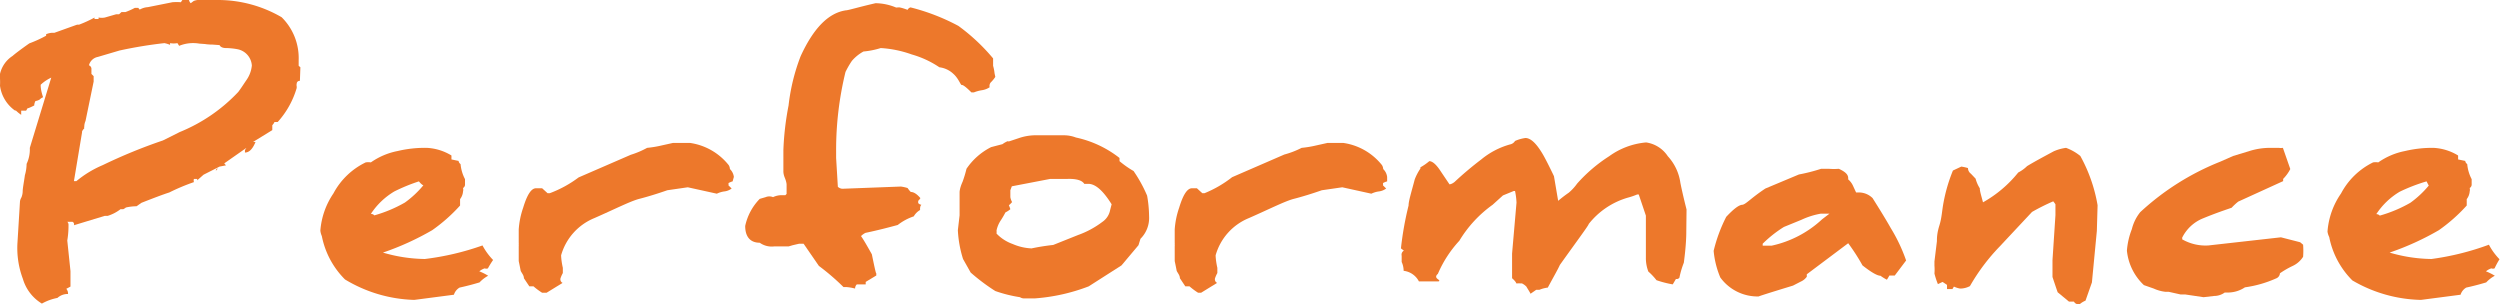
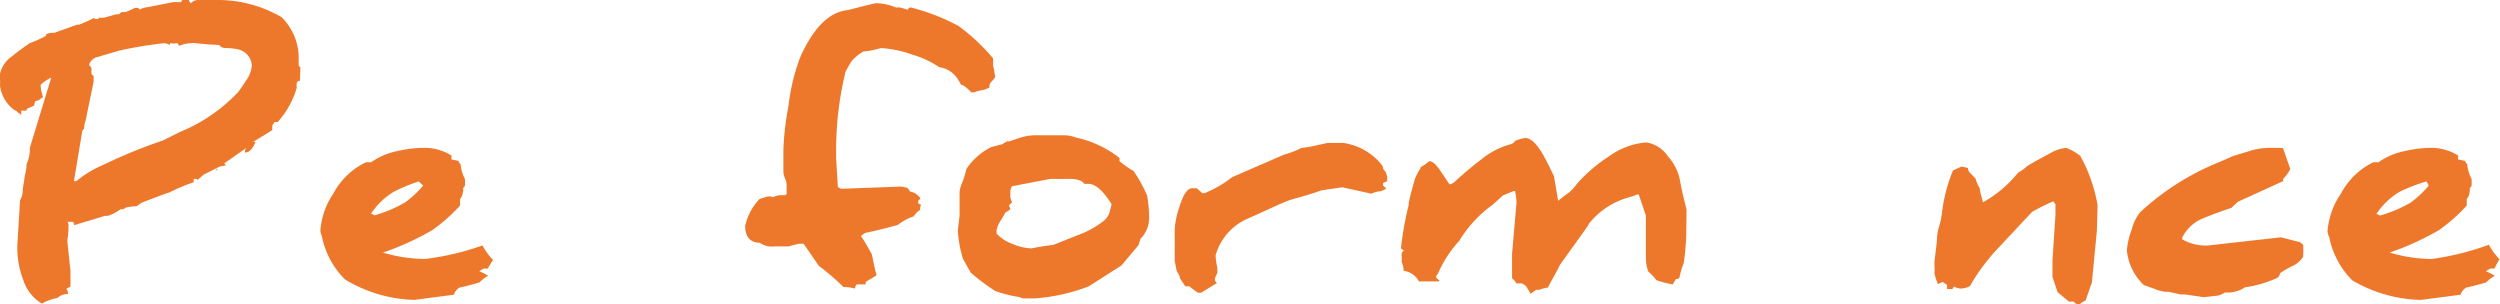
<svg xmlns="http://www.w3.org/2000/svg" viewBox="0 0 101.45 12.35">
  <defs>
    <style>.cls-1{fill:#ed782b;}</style>
  </defs>
  <title>c_ttl04</title>
  <g id="レイヤー_2" data-name="レイヤー 2">
    <g id="レイアウト">
      <path class="cls-1" d="M12.17,3.28c-.09,0-.13.06-.13.12a.21.21,0,0,0,0,.1v.07a3.54,3.54,0,0,1-.77,1.38h-.13a.46.46,0,0,1-.09.13v.2l-.78.48h.1a0,0,0,0,0,0,0c-.12.29-.26.43-.43.43,0,0,0,0,0-.1L10,6l-.9.63.07.08-.26.05-.65.33L8,7.32a.12.12,0,0,0,0-.06H7.87a.21.21,0,0,0,0,.13,8.39,8.39,0,0,0-1,.42c-.25.08-.62.22-1.13.42l-.2.14a2.06,2.06,0,0,0-.43.05A.52.52,0,0,1,5,8.49H4.89s0,0,0,0a1.68,1.68,0,0,1-.52.27l-.12,0L3,9.14A.11.11,0,0,0,2.94,9H2.73a.16.16,0,0,1,.05.12c0,.13,0,.34-.05.64L2.86,11v.63l-.17.09a.29.29,0,0,1,.07.21.62.62,0,0,0-.43.16,2.05,2.05,0,0,0-.63.23,1.74,1.74,0,0,1-.77-1A3.56,3.56,0,0,1,.71,9.83L.81,8.19s0-.08.06-.18a.71.71,0,0,0,.05-.22c0-.16.05-.38.09-.68a1.73,1.73,0,0,0,.07-.46A1.37,1.37,0,0,0,1.21,6l.87-2.85a1.6,1.6,0,0,0-.43.29c0,.05,0,.22.1.51,0,0-.05,0-.14.09a.47.47,0,0,1-.17.06s-.05.08-.05.18c-.16.08-.25.12-.27.11l-.06.1-.2,0s0,.06,0,.17a1.41,1.41,0,0,1-.21-.17L.6,4.48a1.47,1.47,0,0,1-.6-1,2.58,2.58,0,0,0,0-.29C0,3.09,0,3.05,0,3a1.18,1.18,0,0,1,.51-.73c.09-.08.31-.25.68-.51a5.12,5.12,0,0,0,.68-.31.16.16,0,0,0,0-.06h0a.69.69,0,0,1,.26-.06h.08L3.13,1l.08,0A4.85,4.85,0,0,0,3.84.71a.06.06,0,0,0,0,.06H4s0,0,0-.06a.64.64,0,0,0,.26,0L4.71.58c.06,0,.1,0,.12,0l.1-.09.16,0A2.87,2.87,0,0,0,5.47.32h.14l.06.07A.76.76,0,0,1,6,.29l1-.2a2.39,2.39,0,0,1,.34,0L7.4,0h.27a.24.24,0,0,0,.07.13s0,0,.12-.09A.69.69,0,0,1,8.2,0h.68a5.14,5.14,0,0,1,2.55.7,2.33,2.33,0,0,1,.69,1.74c0,.08,0,.16,0,.23l.07.06ZM9.65,2a2.72,2.72,0,0,0-.48-.05c-.14,0-.23-.05-.26-.12l-.82-.06a1.5,1.5,0,0,0-.82.09L7.2,1.75a.84.84,0,0,1-.3,0,.25.25,0,0,1,0,.07,1.13,1.13,0,0,0-.23-.07,17.83,17.83,0,0,0-1.82.3l-.88.26a.46.46,0,0,0-.36.34.16.16,0,0,1,.1.17V3l.09.09v.22l-.33,1.6a.58.58,0,0,0-.05.23.12.12,0,0,0,0,.07c-.06.06-.1.12-.09.16L3,7.35h.1a0,0,0,0,1,0,0,4.27,4.27,0,0,1,1.07-.65,21.47,21.47,0,0,1,2.44-1l.68-.34A6.75,6.75,0,0,0,9.67,3.73c.12-.16.22-.32.33-.48a1.23,1.23,0,0,0,.22-.59A.72.72,0,0,0,9.65,2ZM4.25.65l.1-.07ZM8.32,1.81h.29A1.58,1.58,0,0,1,8.32,1.81Zm.44,5.12c0-.08.07-.11.07-.08Zm1.33-1h0l.05,0s0,0,0,0Z" />
      <path class="cls-1" d="M19.8,10.89a.17.17,0,0,1-.13,0,.68.68,0,0,0-.22.12,2.22,2.22,0,0,1,.36.18,1.36,1.36,0,0,0-.35.27c-.17.05-.44.13-.81.21a.51.51,0,0,0-.23.29l-1.61.21A5.73,5.73,0,0,1,14,11.34a3.41,3.41,0,0,1-.94-1.76A.74.74,0,0,1,13,9.36a3.1,3.1,0,0,1,.53-1.51,2.92,2.92,0,0,1,1.31-1.26.67.67,0,0,1,.21,0,2.82,2.82,0,0,1,1.08-.46A4.76,4.76,0,0,1,17.32,6a2.11,2.11,0,0,1,1,.31s0,.06,0,.16l.29.06s0,.07.08.13a1.62,1.62,0,0,0,.18.61V7.5s0,.08-.08.13a.27.27,0,0,1,0,.14.58.58,0,0,1-.12.31c0,.06,0,.14,0,.26a6.74,6.74,0,0,1-1.13,1,11.14,11.14,0,0,1-2,.91,6.26,6.26,0,0,0,1.7.26,10.88,10.88,0,0,0,2.34-.55,2.56,2.56,0,0,0,.43.59A3.31,3.31,0,0,0,19.8,10.89ZM17,7.36A7.14,7.14,0,0,0,16,7.77a2.92,2.92,0,0,0-.95.91.18.18,0,0,1,.14.06,5.48,5.48,0,0,0,1.24-.52,4,4,0,0,0,.75-.7S17.11,7.5,17,7.36Z" />
-       <path class="cls-1" d="M29.73,7.36a.8.8,0,0,0-.17.07.18.18,0,0,1,0,.09l.13.13a.62.62,0,0,1-.31.12,1,1,0,0,0-.29.09l-1.18-.26-.83.12c-.4.14-.79.26-1.14.35s-1,.42-1.82.78a2.31,2.31,0,0,0-1.35,1.51s0,.2.07.51v.21a1.24,1.24,0,0,0-.09.2.16.16,0,0,0,.08.2l-.65.4H22a2.76,2.76,0,0,1-.35-.26l-.17,0-.22-.33c0-.12-.09-.21-.13-.3-.05-.26-.08-.39-.08-.4V10a.46.46,0,0,0,0-.08.5.5,0,0,0,0-.08V9.31a3.36,3.36,0,0,1,.18-.88c.16-.53.33-.79.52-.79H22l.22.2h.09a4.63,4.63,0,0,0,1.17-.64l2.12-.92A3.52,3.52,0,0,0,26.26,6a4.39,4.39,0,0,0,.6-.1l.45-.1H28a2.45,2.45,0,0,1,1.57.9.32.32,0,0,1,.05.16.53.53,0,0,1,.16.32Z" />
      <path class="cls-1" d="M40.39,3.12a1.34,1.34,0,0,1-.16.2.22.22,0,0,0-.07.22.76.76,0,0,1-.31.12,1.51,1.51,0,0,0-.33.09h-.1c-.21-.21-.34-.31-.39-.3s-.13-.27-.35-.46a1,1,0,0,0-.56-.26A3.9,3.9,0,0,0,37,2.21a4.53,4.53,0,0,0-1.26-.26,3.34,3.34,0,0,1-.7.14,1.68,1.68,0,0,0-.47.38,3.64,3.64,0,0,0-.26.45,13.35,13.35,0,0,0-.38,3.22c0,.12,0,.21,0,.27L34,7.58a.3.3,0,0,0,.18.08l2.38-.09a1.75,1.75,0,0,1,.27.06,1,1,0,0,0,.13.16c.1,0,.23.06.39.25a.49.49,0,0,1-.09.11v.09a.21.21,0,0,0,.13.07.18.18,0,0,0-.05.13.16.16,0,0,0,0,.08.71.71,0,0,0-.26.26,2.17,2.17,0,0,0-.65.35c-.3.08-.74.2-1.31.32a.71.71,0,0,0-.18.13c.12.17.26.42.44.74.12.59.18.85.18.75v.11l-.43.26v.1h-.36a.23.23,0,0,0-.07.17,2,2,0,0,0-.34-.06l-.13,0a9.42,9.42,0,0,0-1-.86l-.62-.9h-.18l-.26.06L32,10h-.59a.83.83,0,0,1-.58-.15c-.39,0-.59-.25-.59-.68a2.24,2.24,0,0,1,.59-1.1L31.07,8a.39.39,0,0,1,.3,0,.82.82,0,0,1,.36-.08h.14l.05-.05V7.49s0-.1-.07-.27-.06-.27-.06-.29V6.08A11.59,11.59,0,0,1,32,4.28a8,8,0,0,1,.49-2C33,1.17,33.6.53,34.32.42c.1,0,.51-.13,1.21-.29a2.21,2.21,0,0,1,.82.17.13.13,0,0,0,.08,0h.09c-.05,0,.05,0,.31.1A.18.18,0,0,1,36.95.3a8.47,8.47,0,0,1,1.94.75A7.86,7.86,0,0,1,40.3,2.37s0,.14,0,.3a1.84,1.84,0,0,1,.06.31Z" />
      <path class="cls-1" d="M46.28,9.69l-.08.26-.69.82-1.33.85a7.62,7.62,0,0,1-2.2.49h-.43a.31.31,0,0,1-.16-.05,5.48,5.48,0,0,1-1-.25,8,8,0,0,1-1-.75l-.31-.55a4.64,4.64,0,0,1-.21-1.17l.07-.6V7.8s0-.16.12-.42a4.63,4.63,0,0,0,.16-.53,2.64,2.64,0,0,1,1-.88l.46-.12a1,1,0,0,1,.21-.12.11.11,0,0,0,.08,0l.36-.12a2.14,2.14,0,0,1,.64-.12h1.22a1.36,1.36,0,0,1,.47.09,4.36,4.36,0,0,1,1.77.83v.13a3.89,3.89,0,0,0,.57.4,5.59,5.59,0,0,1,.55,1,5,5,0,0,1,.08.84A1.19,1.19,0,0,1,46.28,9.69Zm-1.17-1.4c-.35-.56-.66-.83-.95-.83h-.05l0,0H44c-.09-.14-.31-.21-.68-.2l-.7,0-1.56.3L41,7.72V8a.65.65,0,0,0,.07.2,1.07,1.07,0,0,1-.13.13,1.16,1.16,0,0,1,.06.16,1,1,0,0,1-.2.13,3.47,3.47,0,0,1-.18.31,1.16,1.16,0,0,0-.18.42.82.82,0,0,1,0,.13,1.68,1.68,0,0,0,.65.42,2.16,2.16,0,0,0,.77.18,8.92,8.92,0,0,1,.88-.14l1-.4a3.68,3.68,0,0,0,1-.54.75.75,0,0,0,.31-.48Z" />
      <path class="cls-1" d="M56.29,7.36a.8.8,0,0,0-.17.07.18.18,0,0,1,0,.09l.13.13a.62.62,0,0,1-.31.12,1,1,0,0,0-.29.09l-1.18-.26-.83.12c-.4.14-.79.26-1.14.35s-1,.42-1.82.78a2.31,2.31,0,0,0-1.35,1.51s0,.2.07.51v.21a1.24,1.24,0,0,0-.09.2.16.16,0,0,0,.08.2l-.65.4h-.12a2.75,2.75,0,0,1-.35-.26l-.17,0-.22-.33c0-.12-.09-.21-.13-.3-.05-.26-.08-.39-.08-.4V10a.46.46,0,0,0,0-.08.5.5,0,0,0,0-.08V9.31a3.35,3.35,0,0,1,.18-.88c.16-.53.33-.79.52-.79h.2l.22.2h.09A4.63,4.63,0,0,0,50,7.19l2.12-.92A3.52,3.52,0,0,0,52.82,6a4.39,4.39,0,0,0,.6-.1l.45-.1h.64a2.45,2.45,0,0,1,1.57.9.32.32,0,0,1,.05.16.53.53,0,0,1,.16.32Z" />
      <path class="cls-1" d="M68.43,9.39c0,.1,0,.53-.1,1.27a3.61,3.61,0,0,0-.18.61.14.14,0,0,1-.14.05l-.13.22a4.09,4.09,0,0,1-.66-.17,2.49,2.49,0,0,0-.33-.35,1.53,1.53,0,0,1-.1-.57V8.75l-.29-.86a0,0,0,0,1-.06,0,2.81,2.81,0,0,1-.38.13,3.13,3.13,0,0,0-1.59,1.07c0,.05-.42.61-1.17,1.66-.09.2-.26.49-.49.92a1.29,1.29,0,0,0-.34.09s-.06,0-.13,0l-.23.16c-.05-.1-.12-.2-.17-.29a.63.63,0,0,0-.18-.13h-.09a.12.12,0,0,0-.06,0l-.08,0s0-.06-.17-.21l0-1,.18-2.07a2.93,2.93,0,0,0-.06-.47s0,0-.05,0l-.44.18-.42.38a4.91,4.91,0,0,0-1.35,1.46,4.7,4.7,0,0,0-.87,1.34c-.09.08-.1.15,0,.22s.05.09,0,.09-.31,0-.77,0a.8.8,0,0,0-.62-.43.9.9,0,0,0-.08-.36c0-.05,0-.13,0-.25a.19.19,0,0,1,.09-.21l-.12-.09a13,13,0,0,1,.31-1.74c0-.19.12-.56.25-1.06a2.14,2.14,0,0,1,.23-.44s0,0,0-.05A2.16,2.16,0,0,0,58,6.54c.13,0,.29.14.47.42l.35.52s.09,0,.21-.1a13.8,13.8,0,0,1,1.08-.91,3.17,3.17,0,0,1,1.17-.61.3.3,0,0,0,.2-.14,1.59,1.59,0,0,1,.42-.12c.22,0,.46.23.73.7.09.16.23.43.43.85l.17,1a5.26,5.26,0,0,1,.43-.33A2,2,0,0,0,64,7.45a6.21,6.21,0,0,1,1.3-1.11,3,3,0,0,1,1.5-.56,1.27,1.27,0,0,1,.88.56,2,2,0,0,1,.51,1.08c.05.25.13.61.25,1.08Z" />
-       <path class="cls-1" d="M76.89,11.18l-.22,0a1.57,1.57,0,0,1-.1.17,1.82,1.82,0,0,1-.26-.16c-.12,0-.35-.12-.73-.42A8.14,8.14,0,0,0,75,9.87l-1.68,1.26s0,0,0,.05,0,0,0,.05a.6.6,0,0,1-.25.2l-.31.16c-.95.29-1.42.44-1.39.44a1.87,1.87,0,0,1-1.56-.77,3.62,3.62,0,0,1-.27-1.08,6.16,6.16,0,0,1,.51-1.38c.3-.32.51-.48.65-.49s.35-.27.94-.66L73,7.08a7.12,7.12,0,0,0,.9-.23l.32,0a2.46,2.46,0,0,0,.4,0c.26.12.38.23.38.38v.05a.75.75,0,0,1,.2.27l.12.26h.12a.79.79,0,0,1,.55.23c.27.43.52.83.74,1.22a6.73,6.73,0,0,1,.62,1.31Zm-3-2.51a3.13,3.13,0,0,0-.79.25l-.71.29a4.92,4.92,0,0,0-.86.68l0,.08.36,0A4.36,4.36,0,0,0,73.94,8.9l.3-.23Z" />
      <path class="cls-1" d="M85.09,9.37l-.2,2.09-.26.74a.87.87,0,0,0-.23.14h-.1s-.08,0-.14-.1h-.08l-.12,0-.46-.38c-.05-.14-.12-.35-.21-.62v-.68l.12-1.83V8.29a1.1,1.1,0,0,0-.09-.12,8.56,8.56,0,0,0-.86.43L81.15,10a8.07,8.07,0,0,0-1.21,1.61.85.85,0,0,1-.4.1,1,1,0,0,1-.25-.08l-.06.1-.22,0v-.17l-.18-.12-.19.09a3.21,3.21,0,0,1-.14-.43,2,2,0,0,0,0-.32c0-.08,0-.14,0-.17h0l.1-.82c0-.12,0-.32.1-.64s.1-.57.17-.94a6.56,6.56,0,0,1,.38-1.29l.34-.16a2,2,0,0,1,.27.06.29.29,0,0,0,.12.23l.19.2a1.36,1.36,0,0,0,.17.39c0,.12.06.3.13.57A4.91,4.91,0,0,0,81.9,7a1.49,1.49,0,0,0,.36-.26c.35-.21.71-.4,1.08-.6A1.82,1.82,0,0,1,83.84,6a2,2,0,0,1,.58.33,6.3,6.3,0,0,1,.7,2Z" />
      <path class="cls-1" d="M93.46,9.93a3.18,3.18,0,0,1,0,.49,1,1,0,0,1-.42.37,3.53,3.53,0,0,0-.52.3.24.24,0,0,1-.16.21,4.67,4.67,0,0,1-1.26.36,1.25,1.25,0,0,1-.65.21l-.17,0a.73.73,0,0,1-.43.14l-.43.05-.74-.11-.09,0h-.1L88,11.84l-.14,0a1.56,1.56,0,0,1-.46-.13L87,11.57a2.22,2.22,0,0,1-.69-1.4,3,3,0,0,1,.2-.87,1.78,1.78,0,0,1,.34-.69,10.46,10.46,0,0,1,3.25-2.05l.52-.23.69-.21A2.8,2.8,0,0,1,92.14,6h.33a.63.63,0,0,0,.17,0l.3.86a1.64,1.64,0,0,1-.29.4c0,.08,0,.12,0,.09l-1.82.83a2.31,2.31,0,0,0-.27.25c-.26.09-.65.22-1.16.43a1.62,1.62,0,0,0-.85.79.09.09,0,0,1,0,.06,1.9,1.9,0,0,0,1.07.25l2.94-.33.78.2Z" />
      <path class="cls-1" d="M101.23,10.89a.17.17,0,0,1-.13,0,.68.68,0,0,0-.22.12,2.22,2.22,0,0,1,.36.18,1.36,1.36,0,0,0-.35.27c-.17.05-.44.13-.81.21a.51.51,0,0,0-.23.29l-1.61.21a5.73,5.73,0,0,1-2.78-.79,3.41,3.41,0,0,1-.94-1.76.74.74,0,0,1-.07-.22A3.1,3.1,0,0,1,95,7.85,2.92,2.92,0,0,1,96.3,6.59a.67.67,0,0,1,.21,0,2.82,2.82,0,0,1,1.08-.46A4.76,4.76,0,0,1,98.75,6a2.11,2.11,0,0,1,1,.31s0,.06,0,.16l.29.06s0,.07.08.13a1.62,1.62,0,0,0,.18.61V7.5s0,.08-.08.13a.27.27,0,0,1,0,.14.58.58,0,0,1-.12.31c0,.06,0,.14,0,.26a6.74,6.74,0,0,1-1.13,1,11.14,11.14,0,0,1-2,.91,6.26,6.26,0,0,0,1.7.26A10.88,10.88,0,0,0,101,9.93a2.56,2.56,0,0,0,.43.59A3.29,3.29,0,0,0,101.23,10.89ZM98.47,7.36a7.14,7.14,0,0,0-1.09.42,2.92,2.92,0,0,0-.95.91.18.18,0,0,1,.14.06,5.48,5.48,0,0,0,1.24-.52,4,4,0,0,0,.75-.7S98.54,7.5,98.47,7.36Z" />
    </g>
  </g>
</svg>